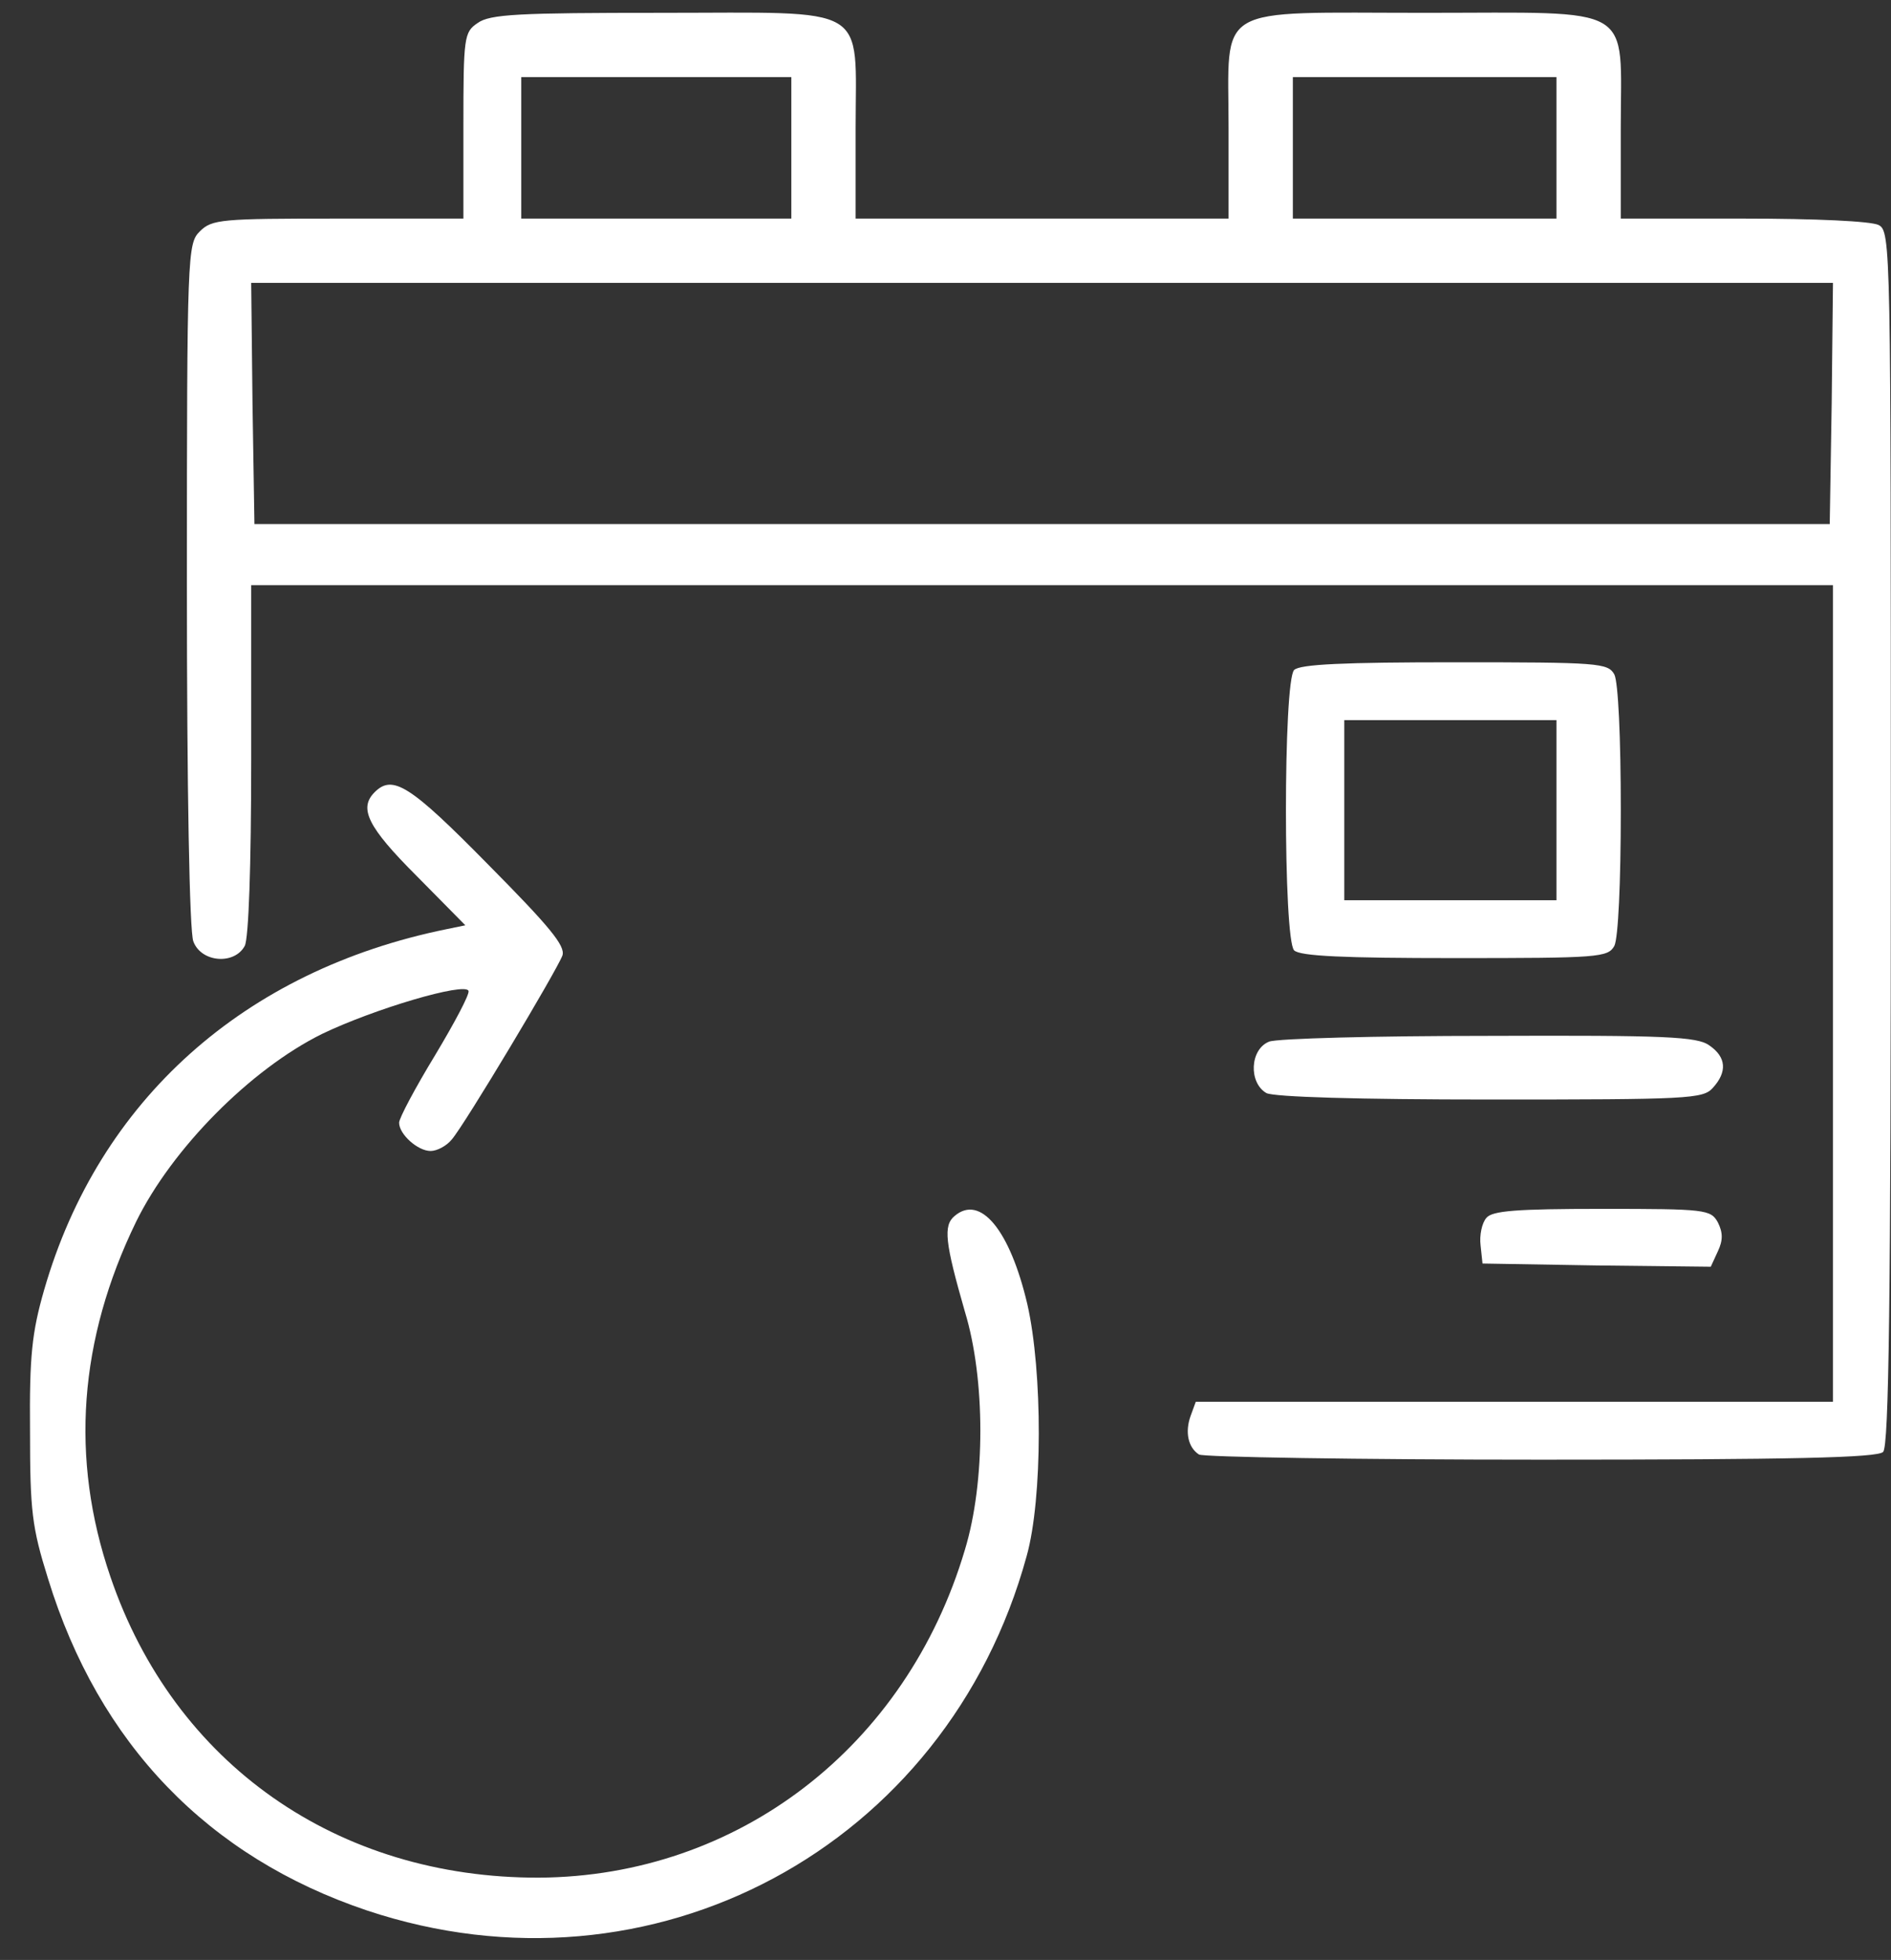
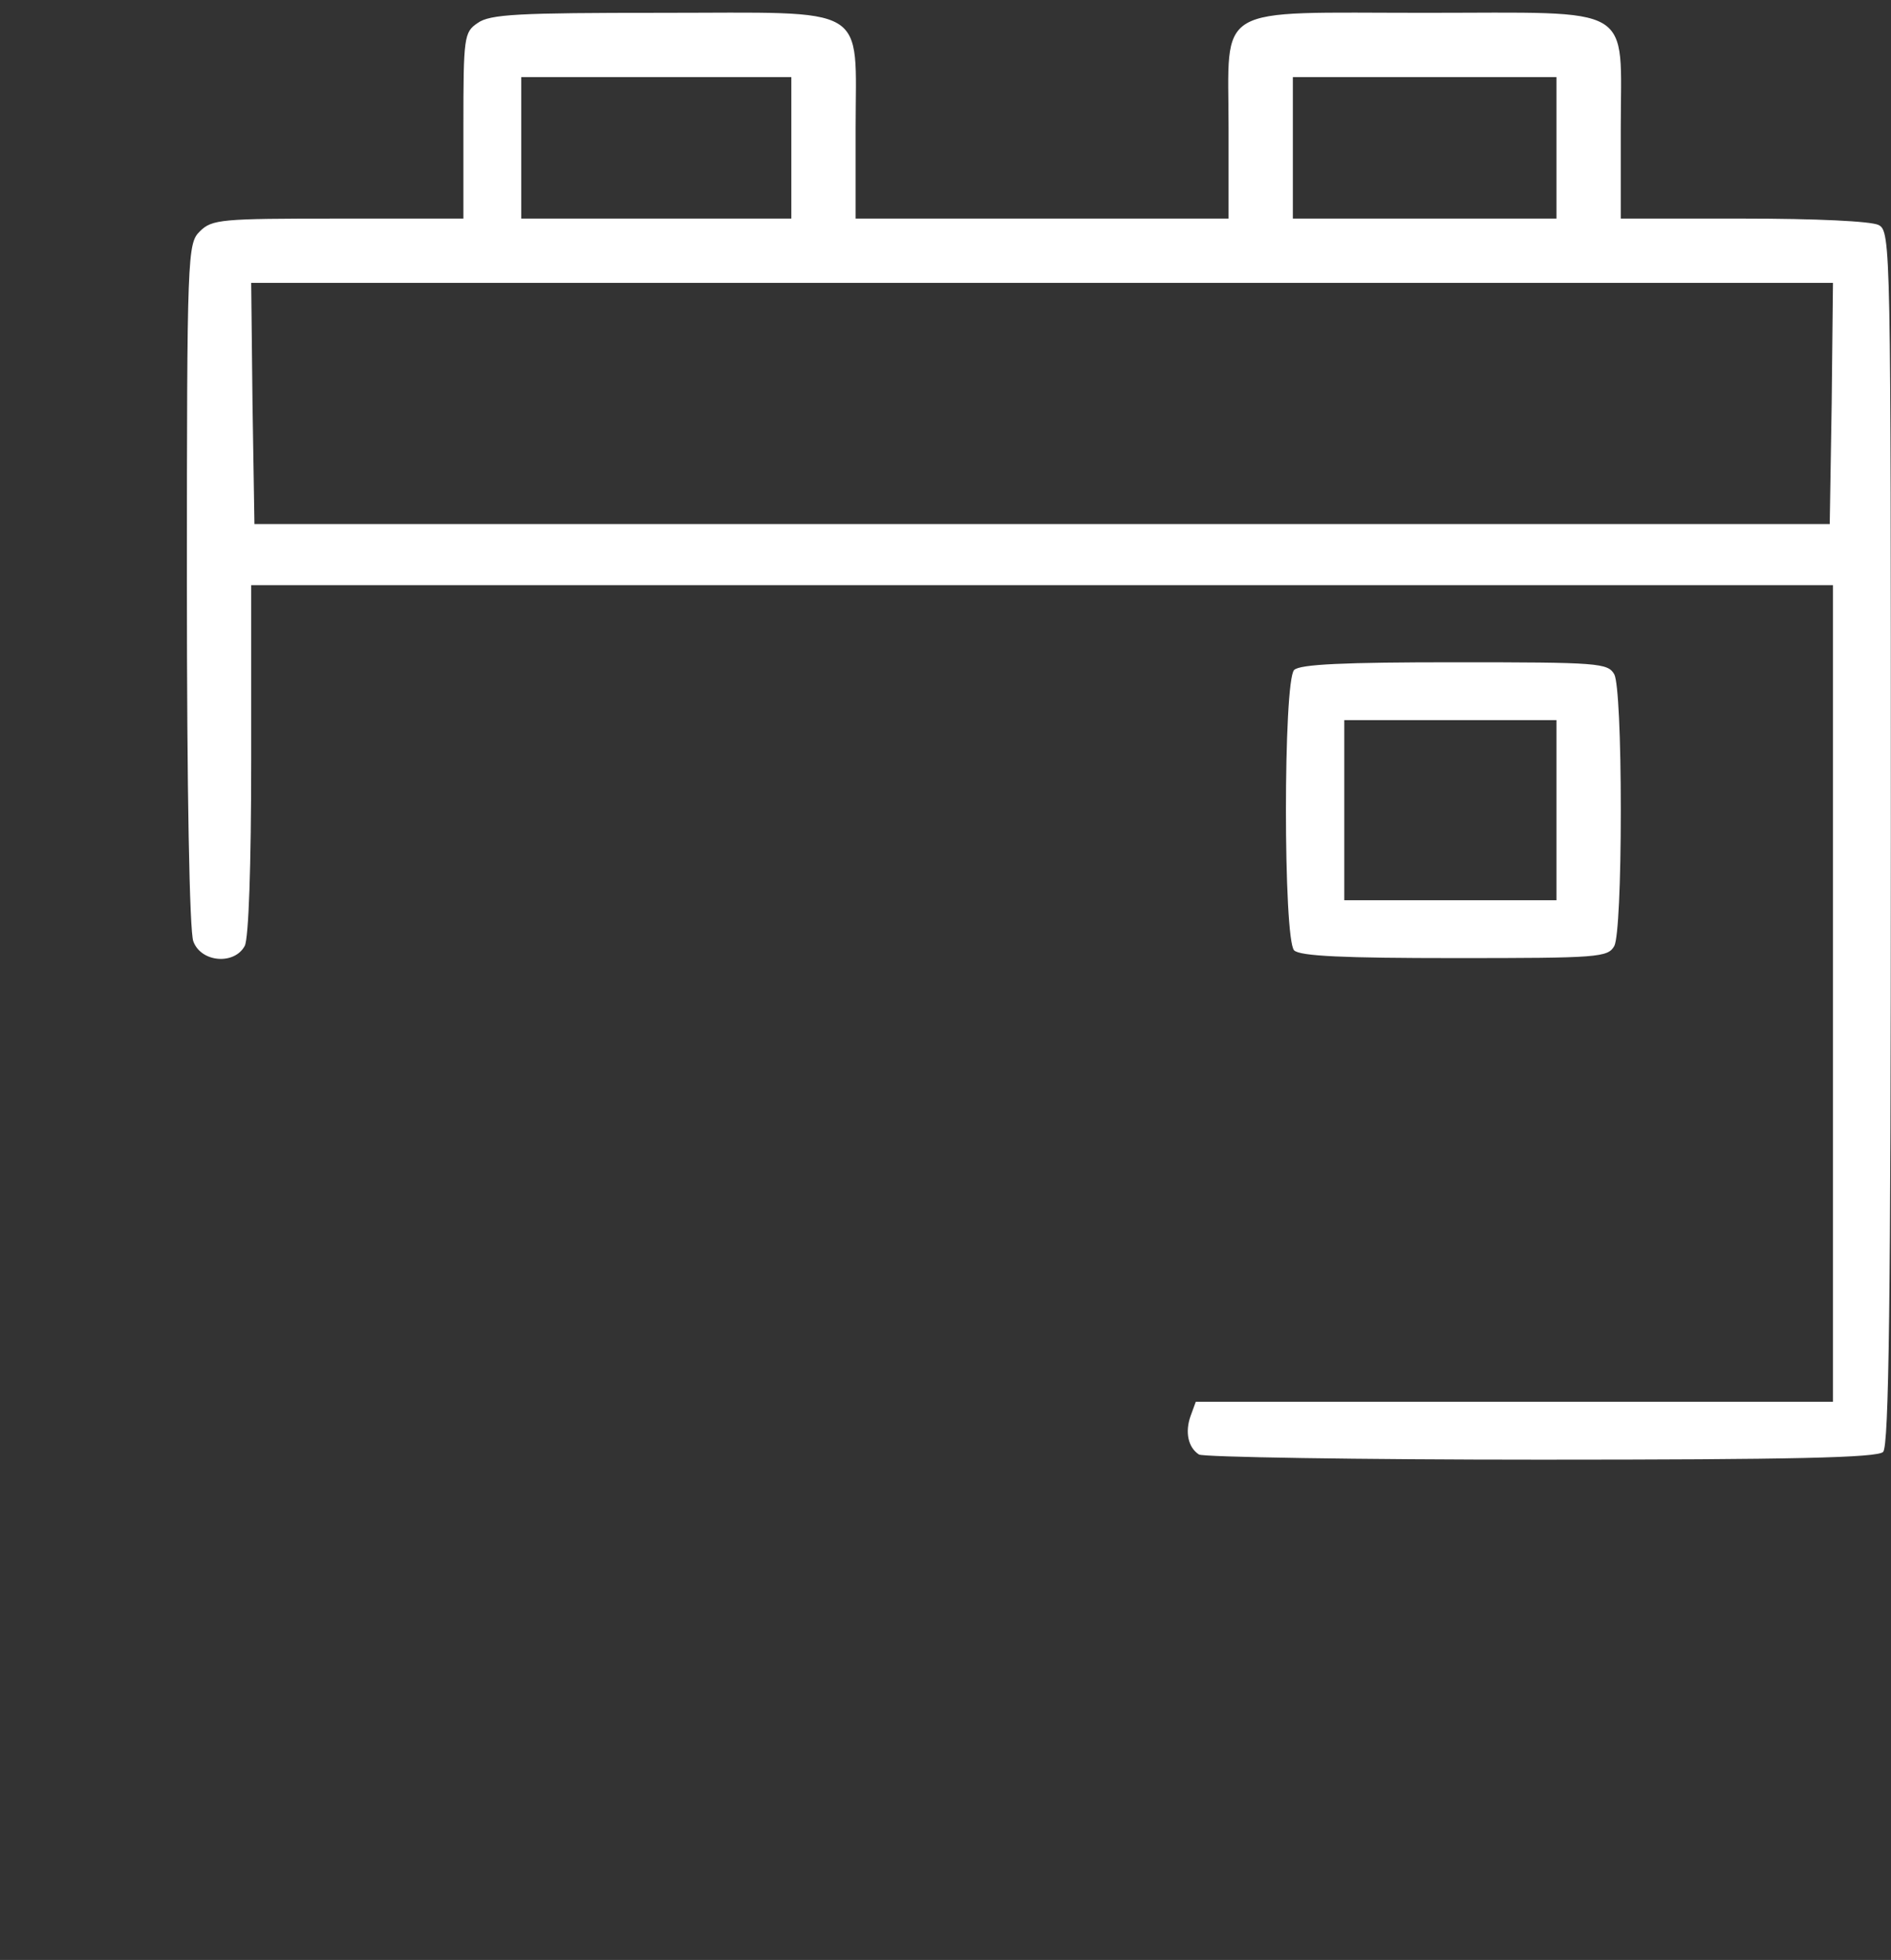
<svg xmlns="http://www.w3.org/2000/svg" width="55" height="57" viewBox="0 0 55 57" fill="none">
  <rect x="0" y="0" width="55" height="57" fill="#333333" stroke="none" />
  <path d="M13.889 0.672C13.497 0.934 13.478 1.083 13.478 3.664V6.357H9.831C6.427 6.357 6.166 6.376 5.81 6.731C5.455 7.086 5.436 7.348 5.436 16.998C5.436 22.983 5.511 27.097 5.623 27.377C5.848 27.994 6.82 28.069 7.119 27.508C7.232 27.284 7.306 25.208 7.306 22.085V17.017H30.309H53.312V28.892V40.768H44.055H34.779L34.629 41.179C34.461 41.647 34.554 42.095 34.872 42.301C34.984 42.376 39.454 42.451 44.821 42.451C52.134 42.451 54.602 42.395 54.771 42.226C54.939 42.058 54.995 37.831 54.995 24.366C54.995 7.142 54.995 6.731 54.64 6.544C54.415 6.432 52.807 6.357 50.712 6.357H47.14V3.739C47.14 0.073 47.645 0.373 41.437 0.373C35.228 0.373 35.733 0.073 35.733 3.739V6.357H30.309H24.886V3.739C24.886 0.073 25.372 0.373 19.219 0.373C15.086 0.373 14.245 0.41 13.889 0.672ZM23.016 4.3V6.357H19.088H15.161V4.3V2.243H19.088H23.016V4.3ZM45.27 4.3V6.357H41.437H37.603V4.3V2.243H41.437H45.27V4.3ZM53.275 11.724L53.218 15.24H30.309H7.4L7.344 11.724L7.306 8.227H30.309H53.312L53.275 11.724Z" fill="white" />
  <path d="M37.64 19.485C37.322 19.803 37.322 27.321 37.64 27.639C37.809 27.808 39.099 27.864 42.316 27.864C46.505 27.864 46.767 27.845 46.954 27.508C47.066 27.284 47.141 25.676 47.141 23.562C47.141 21.449 47.066 19.841 46.954 19.616C46.767 19.28 46.505 19.261 42.316 19.261C39.099 19.261 37.809 19.317 37.64 19.485ZM45.27 23.562V26.181H42.185H39.099V23.562V20.944H42.185H45.27V23.562Z" fill="white" />
-   <path d="M10.897 23.039C10.429 23.506 10.691 24.049 12.113 25.47L13.534 26.91L12.992 27.022C7.101 28.219 2.874 31.997 1.284 37.514C0.929 38.748 0.854 39.44 0.873 41.609C0.873 43.947 0.929 44.415 1.397 45.911C2.874 50.717 6.053 54.008 10.672 55.561C18.957 58.328 27.541 53.728 29.86 45.256C30.328 43.592 30.328 39.889 29.879 37.925C29.374 35.775 28.514 34.727 27.766 35.363C27.429 35.644 27.485 36.13 28.065 38.15C28.663 40.113 28.663 43.105 28.065 45.069C26.363 50.81 21.463 54.569 15.684 54.607C9.812 54.626 5.062 51.297 3.211 45.855C2.032 42.413 2.294 38.954 3.959 35.531C5.006 33.399 7.288 31.099 9.363 30.071C10.878 29.341 13.534 28.556 13.627 28.818C13.665 28.911 13.216 29.753 12.655 30.688C12.075 31.642 11.608 32.52 11.608 32.651C11.608 32.988 12.15 33.474 12.524 33.474C12.711 33.474 12.992 33.325 13.141 33.138C13.515 32.708 16.189 28.238 16.358 27.789C16.451 27.509 15.984 26.947 14.188 25.133C11.925 22.833 11.421 22.515 10.897 23.039Z" fill="white" />
-   <path d="M36.911 30.294C36.35 30.519 36.312 31.491 36.836 31.791C37.079 31.903 39.473 31.977 43.363 31.977C49.085 31.977 49.534 31.959 49.815 31.641C50.245 31.173 50.208 30.743 49.721 30.407C49.366 30.145 48.45 30.107 43.307 30.126C40.015 30.126 37.135 30.201 36.911 30.294Z" fill="white" />
-   <path d="M43.232 35.419C43.101 35.569 43.026 35.924 43.063 36.223L43.119 36.747L46.448 36.803L49.758 36.84L49.964 36.392C50.114 36.074 50.114 35.849 49.964 35.55C49.758 35.176 49.609 35.157 46.598 35.157C44.092 35.157 43.4 35.213 43.232 35.419Z" fill="white" />
</svg>